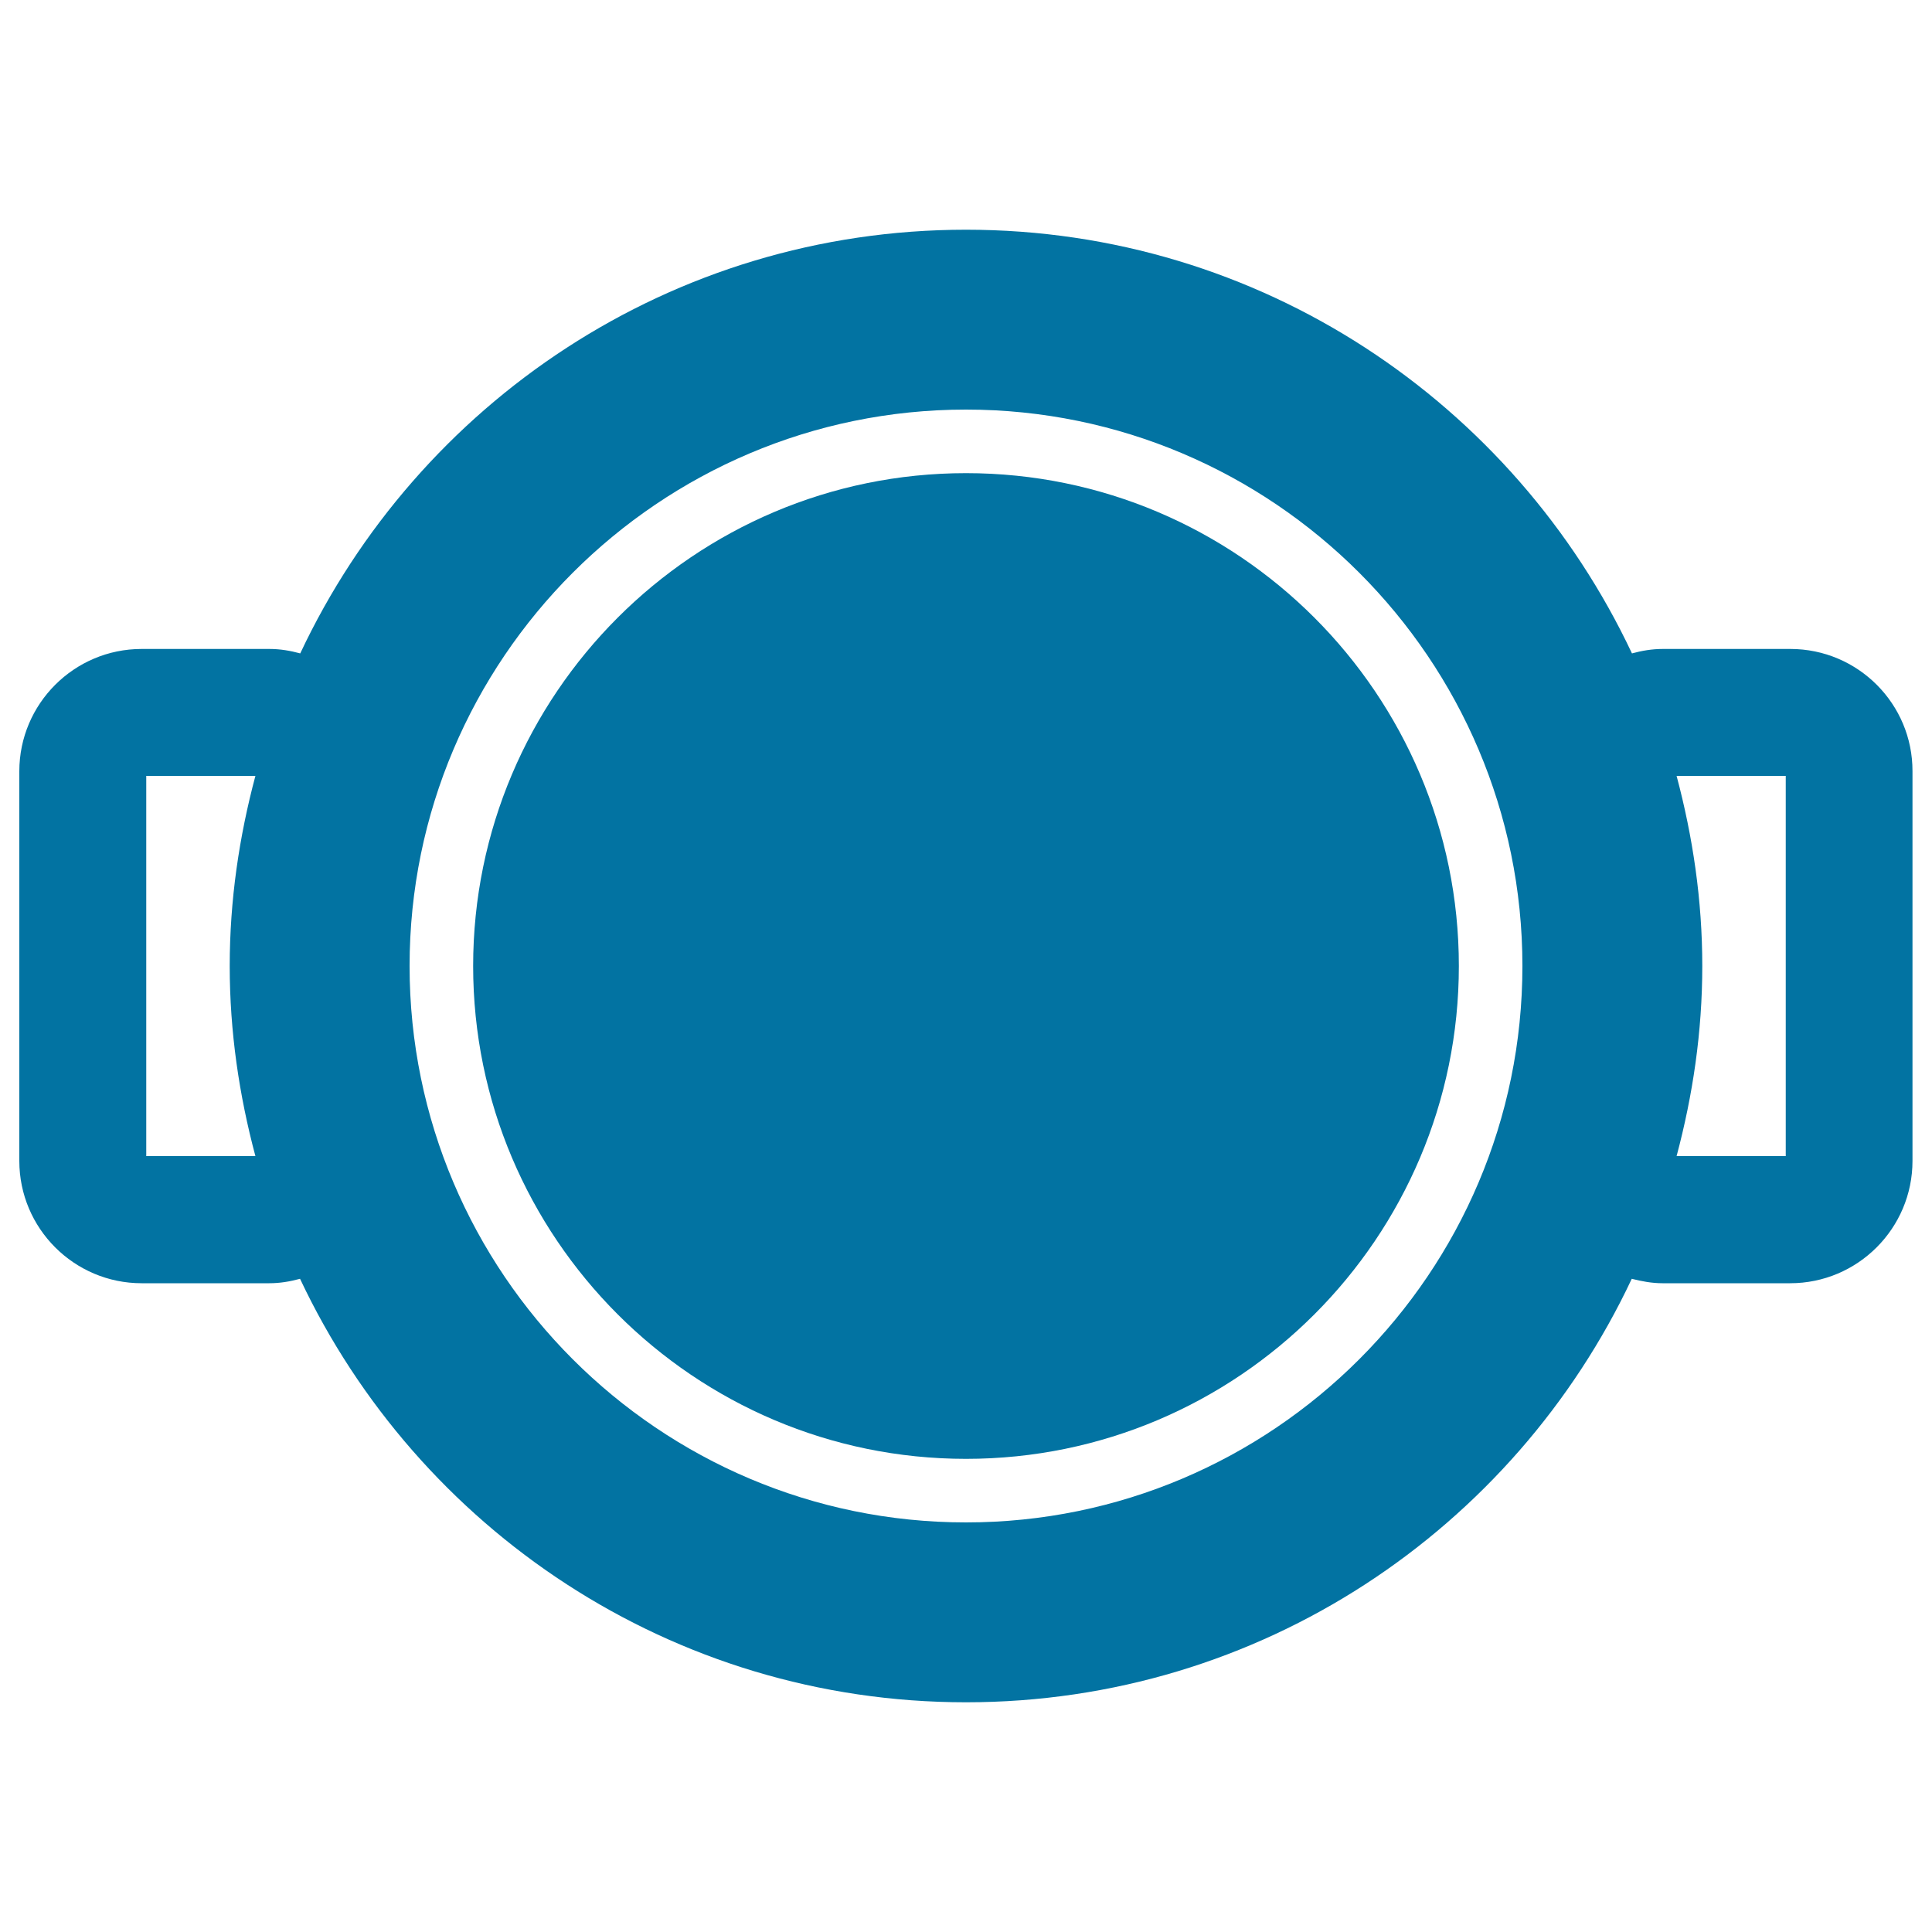
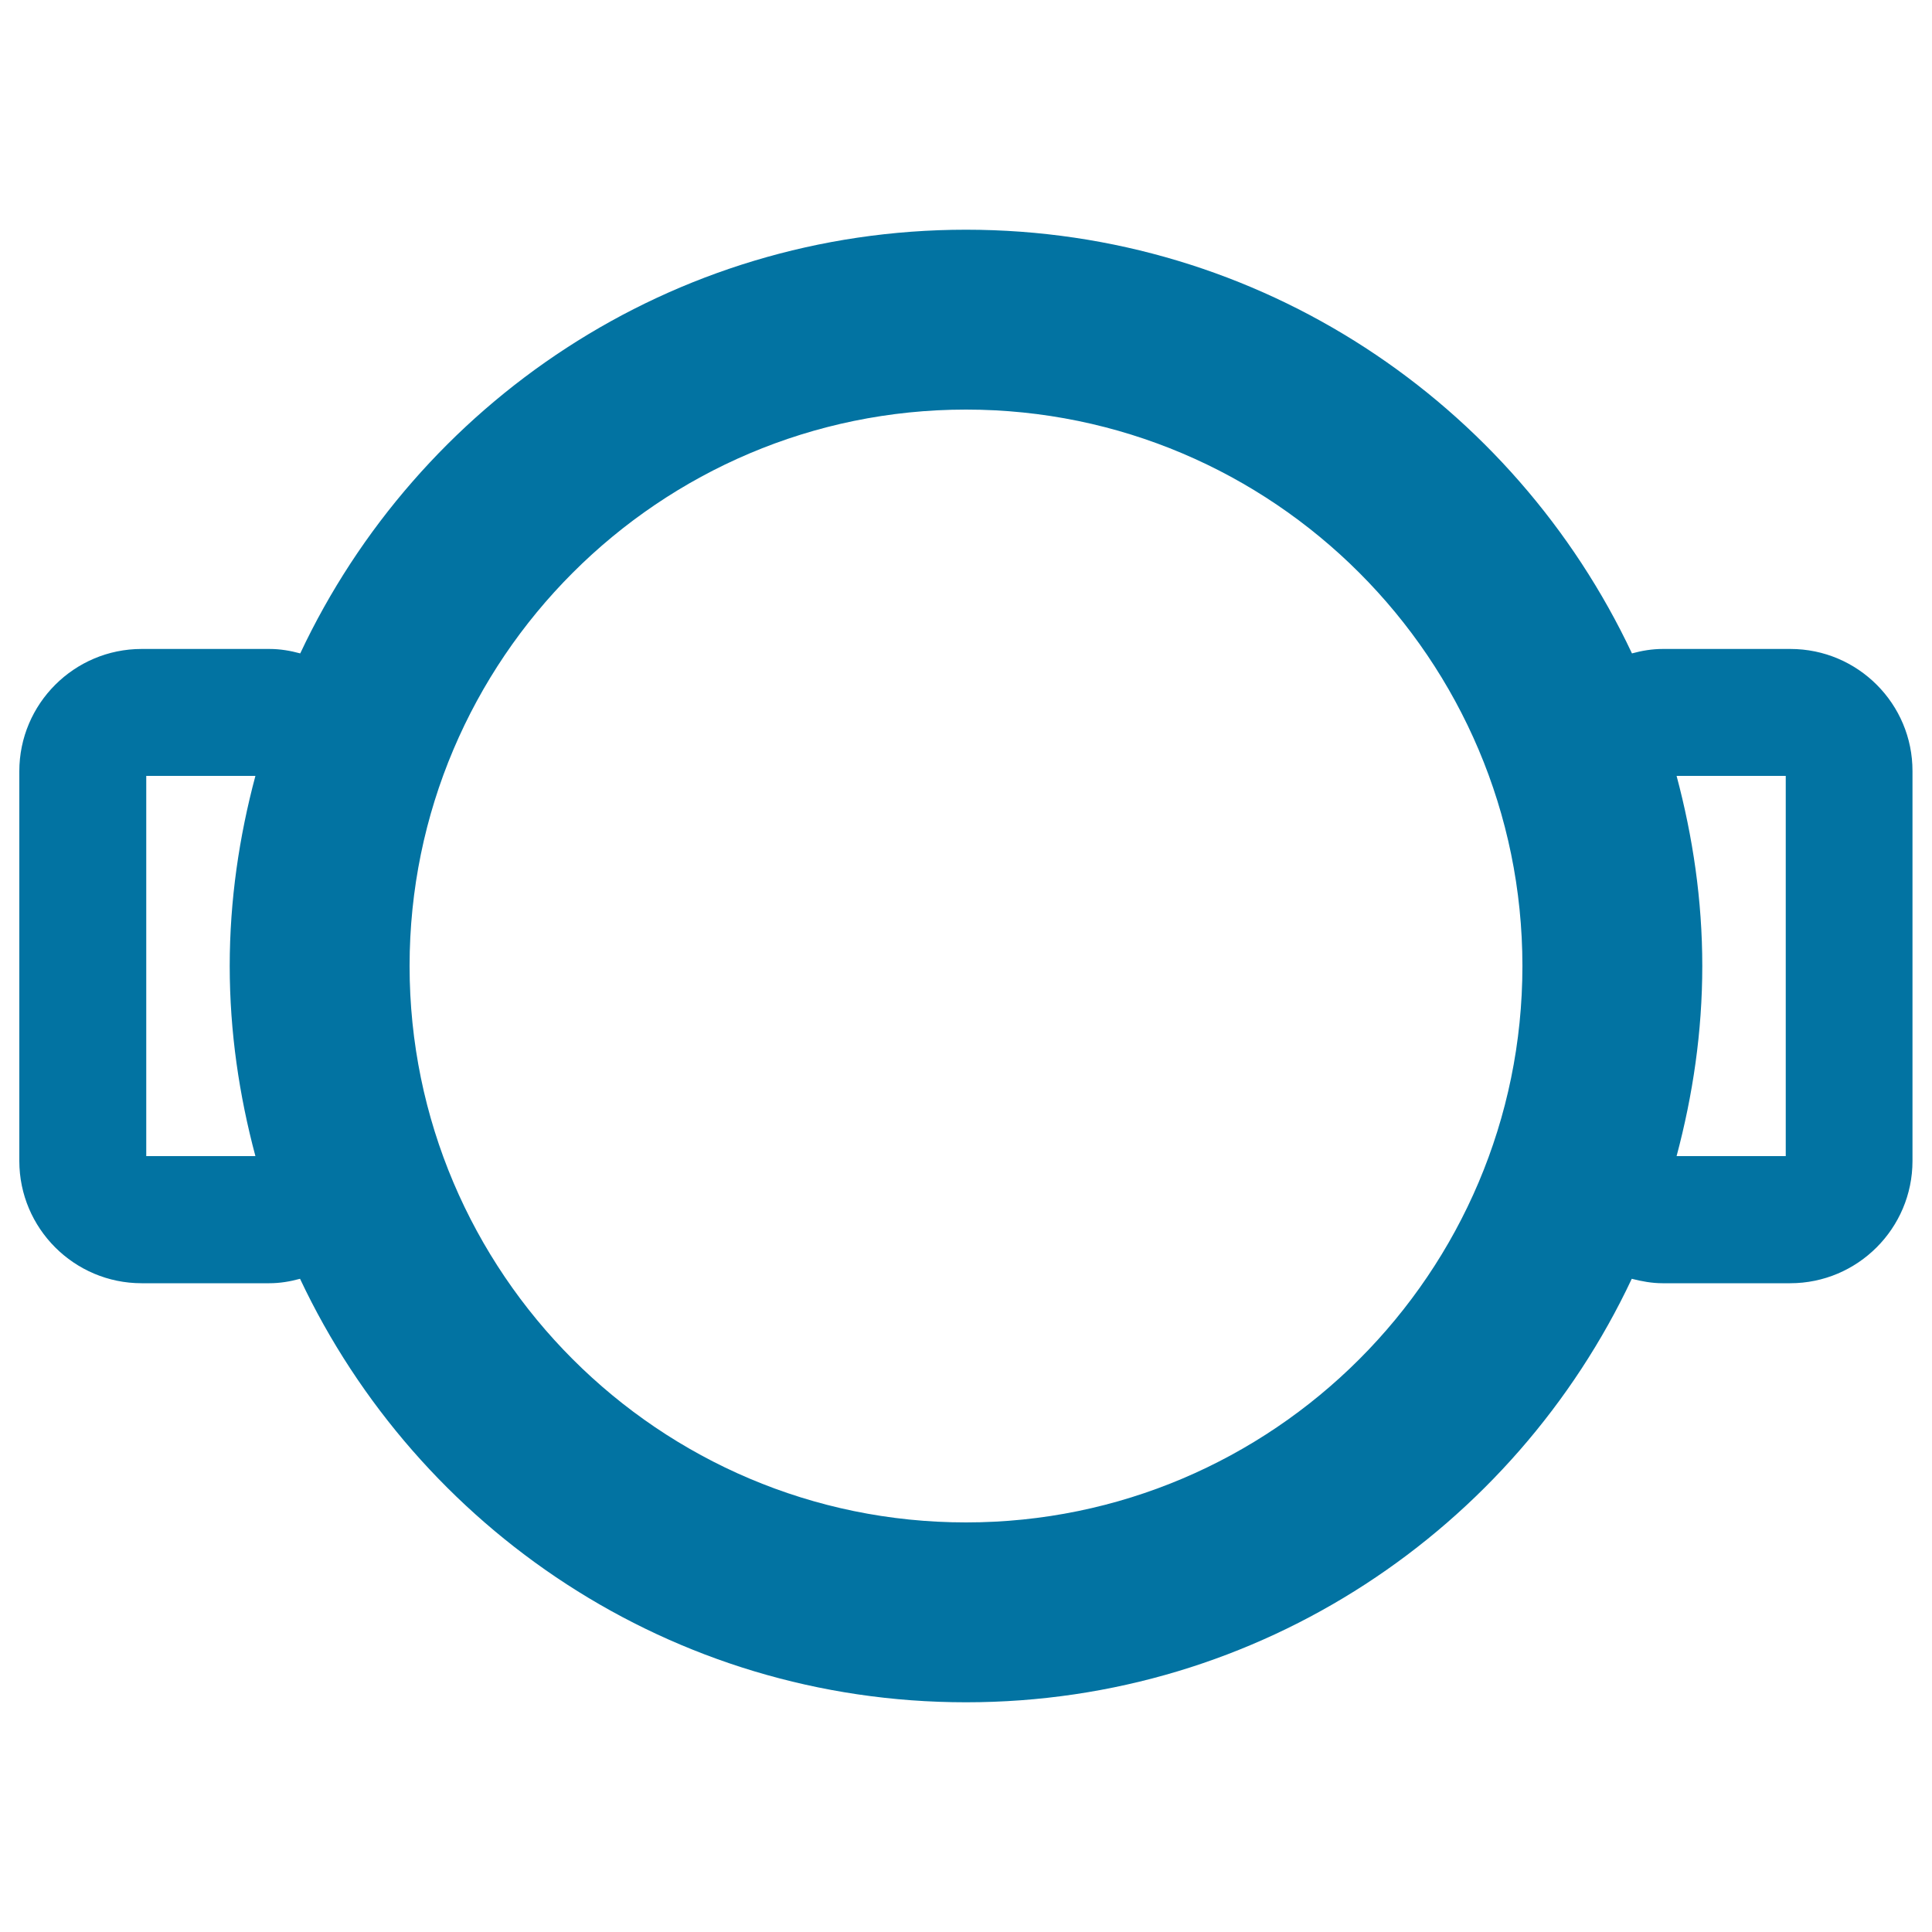
<svg xmlns="http://www.w3.org/2000/svg" viewBox="0 0 1000 1000" style="fill:#0273a2">
  <title>Serving Dish SVG icon</title>
  <g id="serving-dishes-2">
-     <path d="M500,244.9c-140.7,0-255.1,114.5-255.1,255.1S359.3,755.1,500,755.1c140.7,0,255.1-114.4,255.1-255.1S640.7,244.9,500,244.9z" />
    <path d="M926.7,335.9h-66.1c-5.5,0-10.8,0.9-15.9,2.3C783.7,208.7,652.5,118.9,500,118.9c-152.5,0-283.7,89.8-344.6,219.3c-5.1-1.4-10.4-2.3-15.9-2.3H73.3c-34.9,0-63.3,28.4-63.3,63.3v201.7c0,34.9,28.4,63.3,63.3,63.3h66.1c5.5,0,10.8-0.9,15.9-2.3C216.3,791.3,347.5,881.1,500,881.1c152.5,0,283.7-89.8,344.6-219.2c5.1,1.3,10.4,2.3,15.9,2.3h66.1c34.9,0,63.3-28.4,63.3-63.3V399.2C990,364.3,961.6,335.9,926.7,335.9z M75.7,598.4V401.6h56.5c-8.4,31.4-13.3,64.3-13.3,98.4c0,34.1,4.9,67,13.3,98.4H75.7z M500,788c-158.8,0-288-129.2-288-288c0-158.8,129.2-288,288-288c158.8,0,288,129.2,288,288C788,658.8,658.8,788,500,788z M924.3,598.4h-56.5c8.4-31.5,13.3-64.3,13.3-98.4c0-34.1-4.9-66.9-13.3-98.4h56.5V598.4z" />
  </g>
</svg>